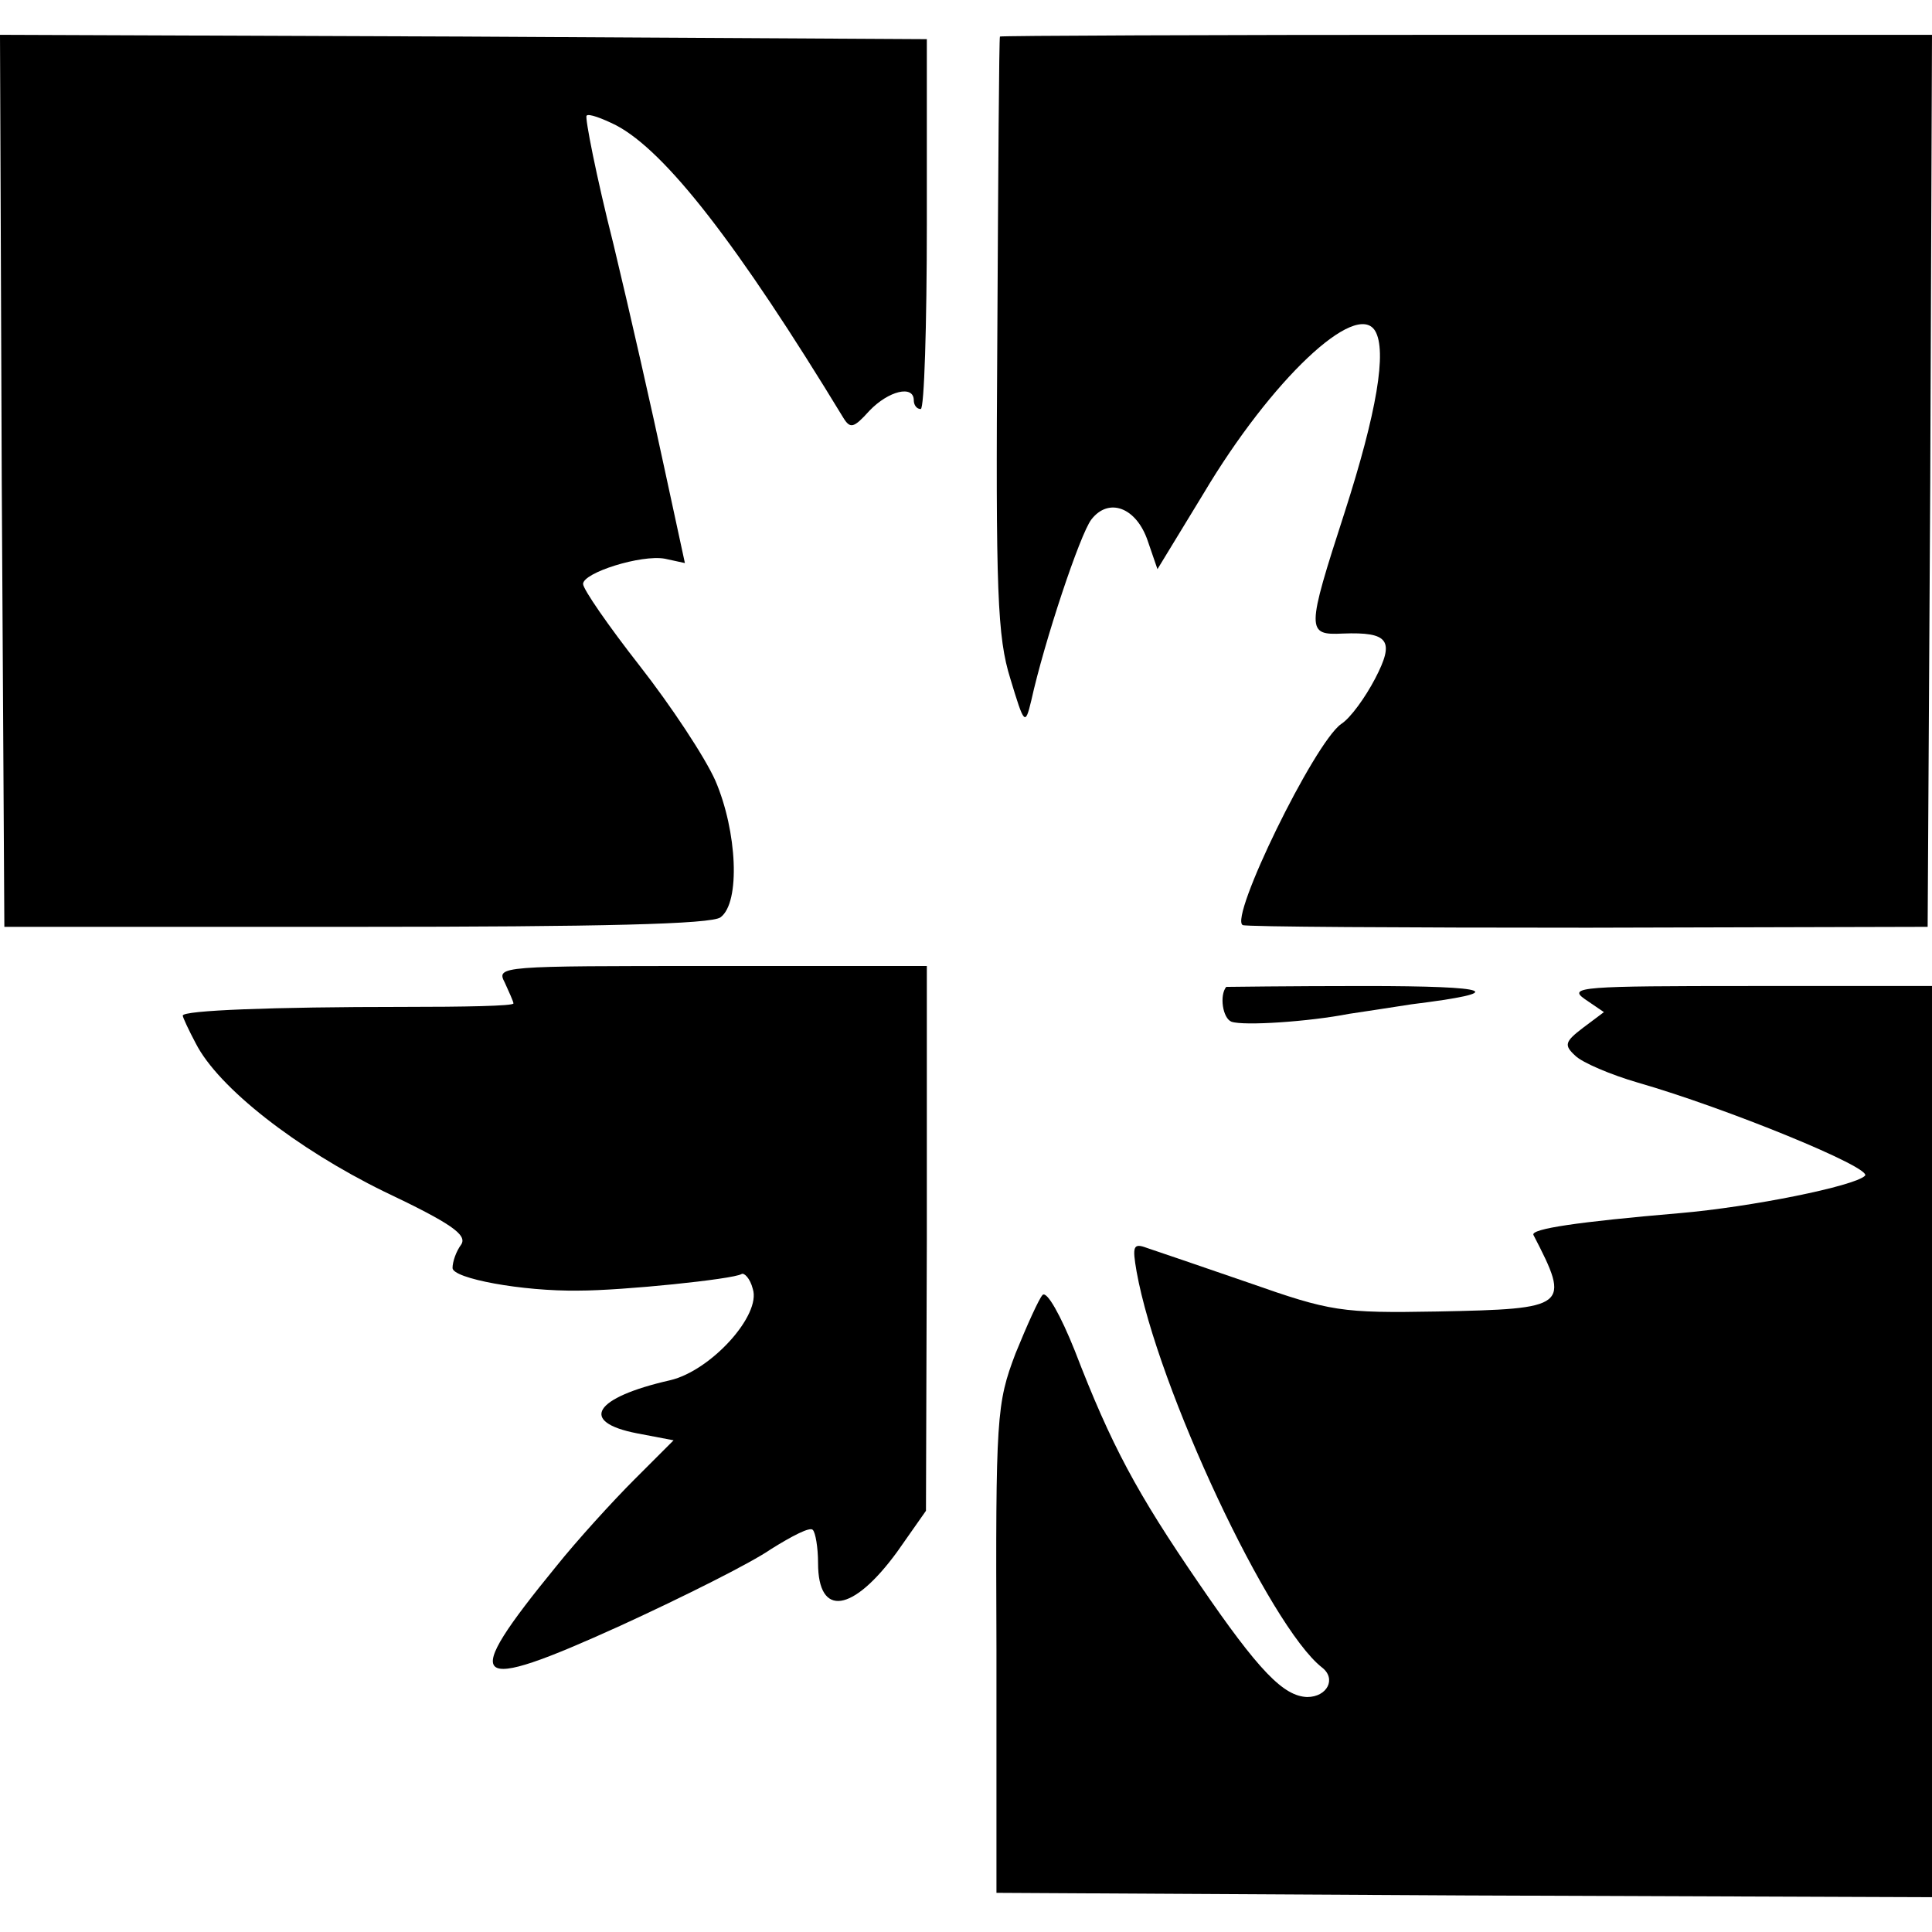
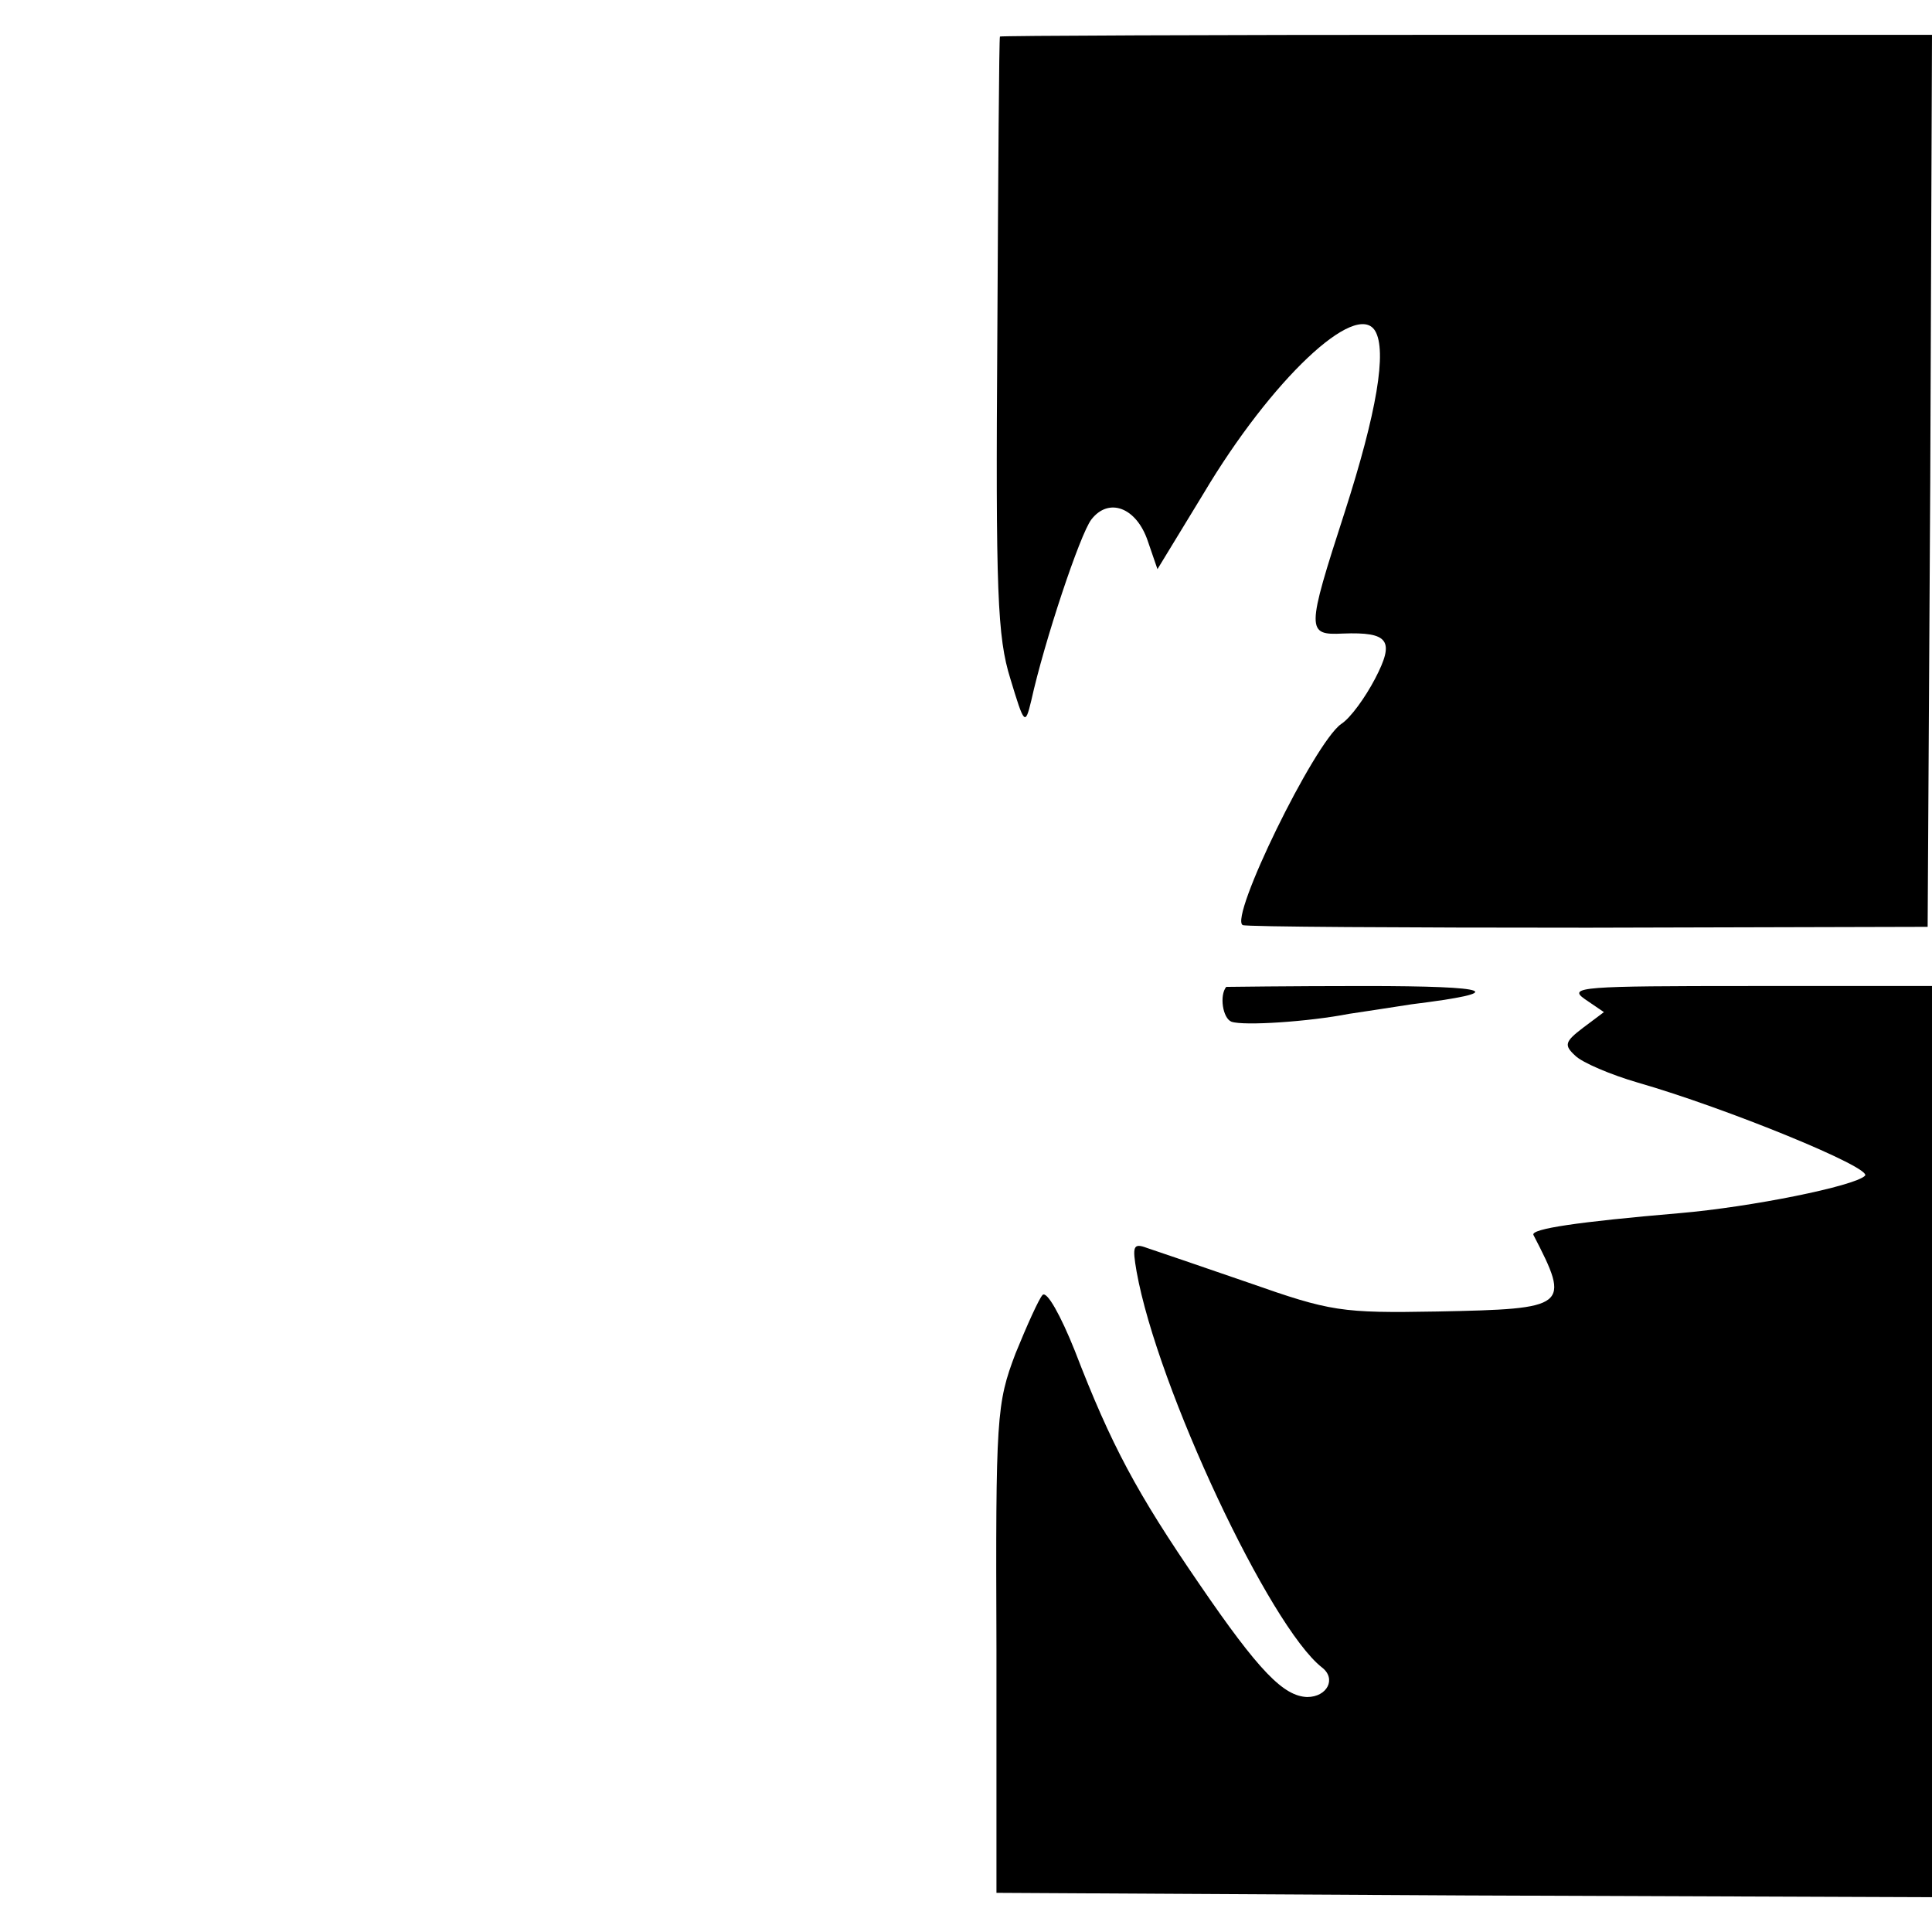
<svg xmlns="http://www.w3.org/2000/svg" version="1.0" width="222pt" height="222pt" viewBox="0 0 222 222" preserveAspectRatio="xMidYMid meet">
  <g transform="translate(0,222) scale(0.1,-0.1)" fill="#000000" stroke="none">
-     <path d="M2 1668 l3 -513 404 0 c281 0 409 3 419 11 23 17 19 99 -6 157 -12 27 -51 86 -87 132 -36 46 -65 88 -65 94 0 13 67 34 94 29 l23 -5 -24 111 c-13 61 -39 176 -58 255 -20 79 -33 146 -31 148 2 3 18 -3 34 -11 57 -30 140 -137 261 -336 8 -13 12 -12 30 8 22 23 51 30 51 12 0 -5 3 -10 8 -10 4 0 7 96 7 213 l0 212 -533 3 -532 2 2 -512z" />
    <path d="M1149 2178 c-1 -2 -2 -156 -3 -343 -2 -296 0 -347 15 -395 16 -53 17 -54 24 -25 15 68 56 191 69 208 20 26 52 14 65 -25 l11 -32 53 87 c78 131 175 222 197 187 14 -23 2 -94 -35 -209 -44 -136 -44 -141 -2 -139 53 2 60 -8 37 -52 -11 -21 -28 -45 -39 -52 -31 -22 -129 -223 -113 -231 4 -2 183 -3 397 -3 l390 1 3 513 2 512 -535 0 c-294 0 -536 -1 -536 -2z" />
-     <path d="M580 1091 c5 -11 10 -22 10 -24 0 -3 -57 -4 -127 -4 -150 0 -253 -4 -253 -10 0 -2 7 -17 15 -32 26 -51 116 -121 216 -170 78 -37 96 -50 89 -61 -6 -8 -10 -20 -10 -27 0 -12 80 -27 145 -26 50 0 177 13 187 19 3 2 10 -5 13 -17 10 -30 -48 -94 -95 -105 -88 -20 -105 -48 -38 -61 l42 -8 -45 -45 c-25 -25 -66 -70 -90 -100 -112 -137 -100 -147 74 -68 72 33 150 72 173 88 24 15 45 26 48 22 3 -3 6 -20 6 -38 0 -63 40 -57 91 13 l33 47 1 313 0 313 -248 0 c-242 0 -247 0 -237 -19z" />
    <path d="M1409 1086 c-8 -10 -4 -36 6 -40 14 -5 89 0 135 9 14 2 46 7 72 11 113 14 95 21 -54 21 -87 0 -158 -1 -159 -1z" />
    <path d="M1821 1072 l22 -15 -24 -18 c-21 -16 -22 -20 -9 -32 8 -8 41 -22 72 -31 101 -29 270 -98 261 -107 -12 -12 -131 -36 -213 -43 -117 -10 -171 -18 -168 -25 43 -83 40 -85 -110 -88 -111 -2 -123 0 -217 33 -55 19 -108 37 -117 40 -16 6 -17 2 -12 -27 24 -134 153 -408 213 -455 17 -13 6 -34 -17 -34 -27 1 -55 29 -124 130 -72 105 -101 159 -143 268 -16 40 -32 69 -37 64 -4 -4 -18 -35 -31 -67 -22 -58 -23 -72 -22 -340 l0 -280 538 -3 537 -2 0 523 0 524 -210 0 c-191 0 -209 -1 -189 -15z" />
  </g>
</svg>